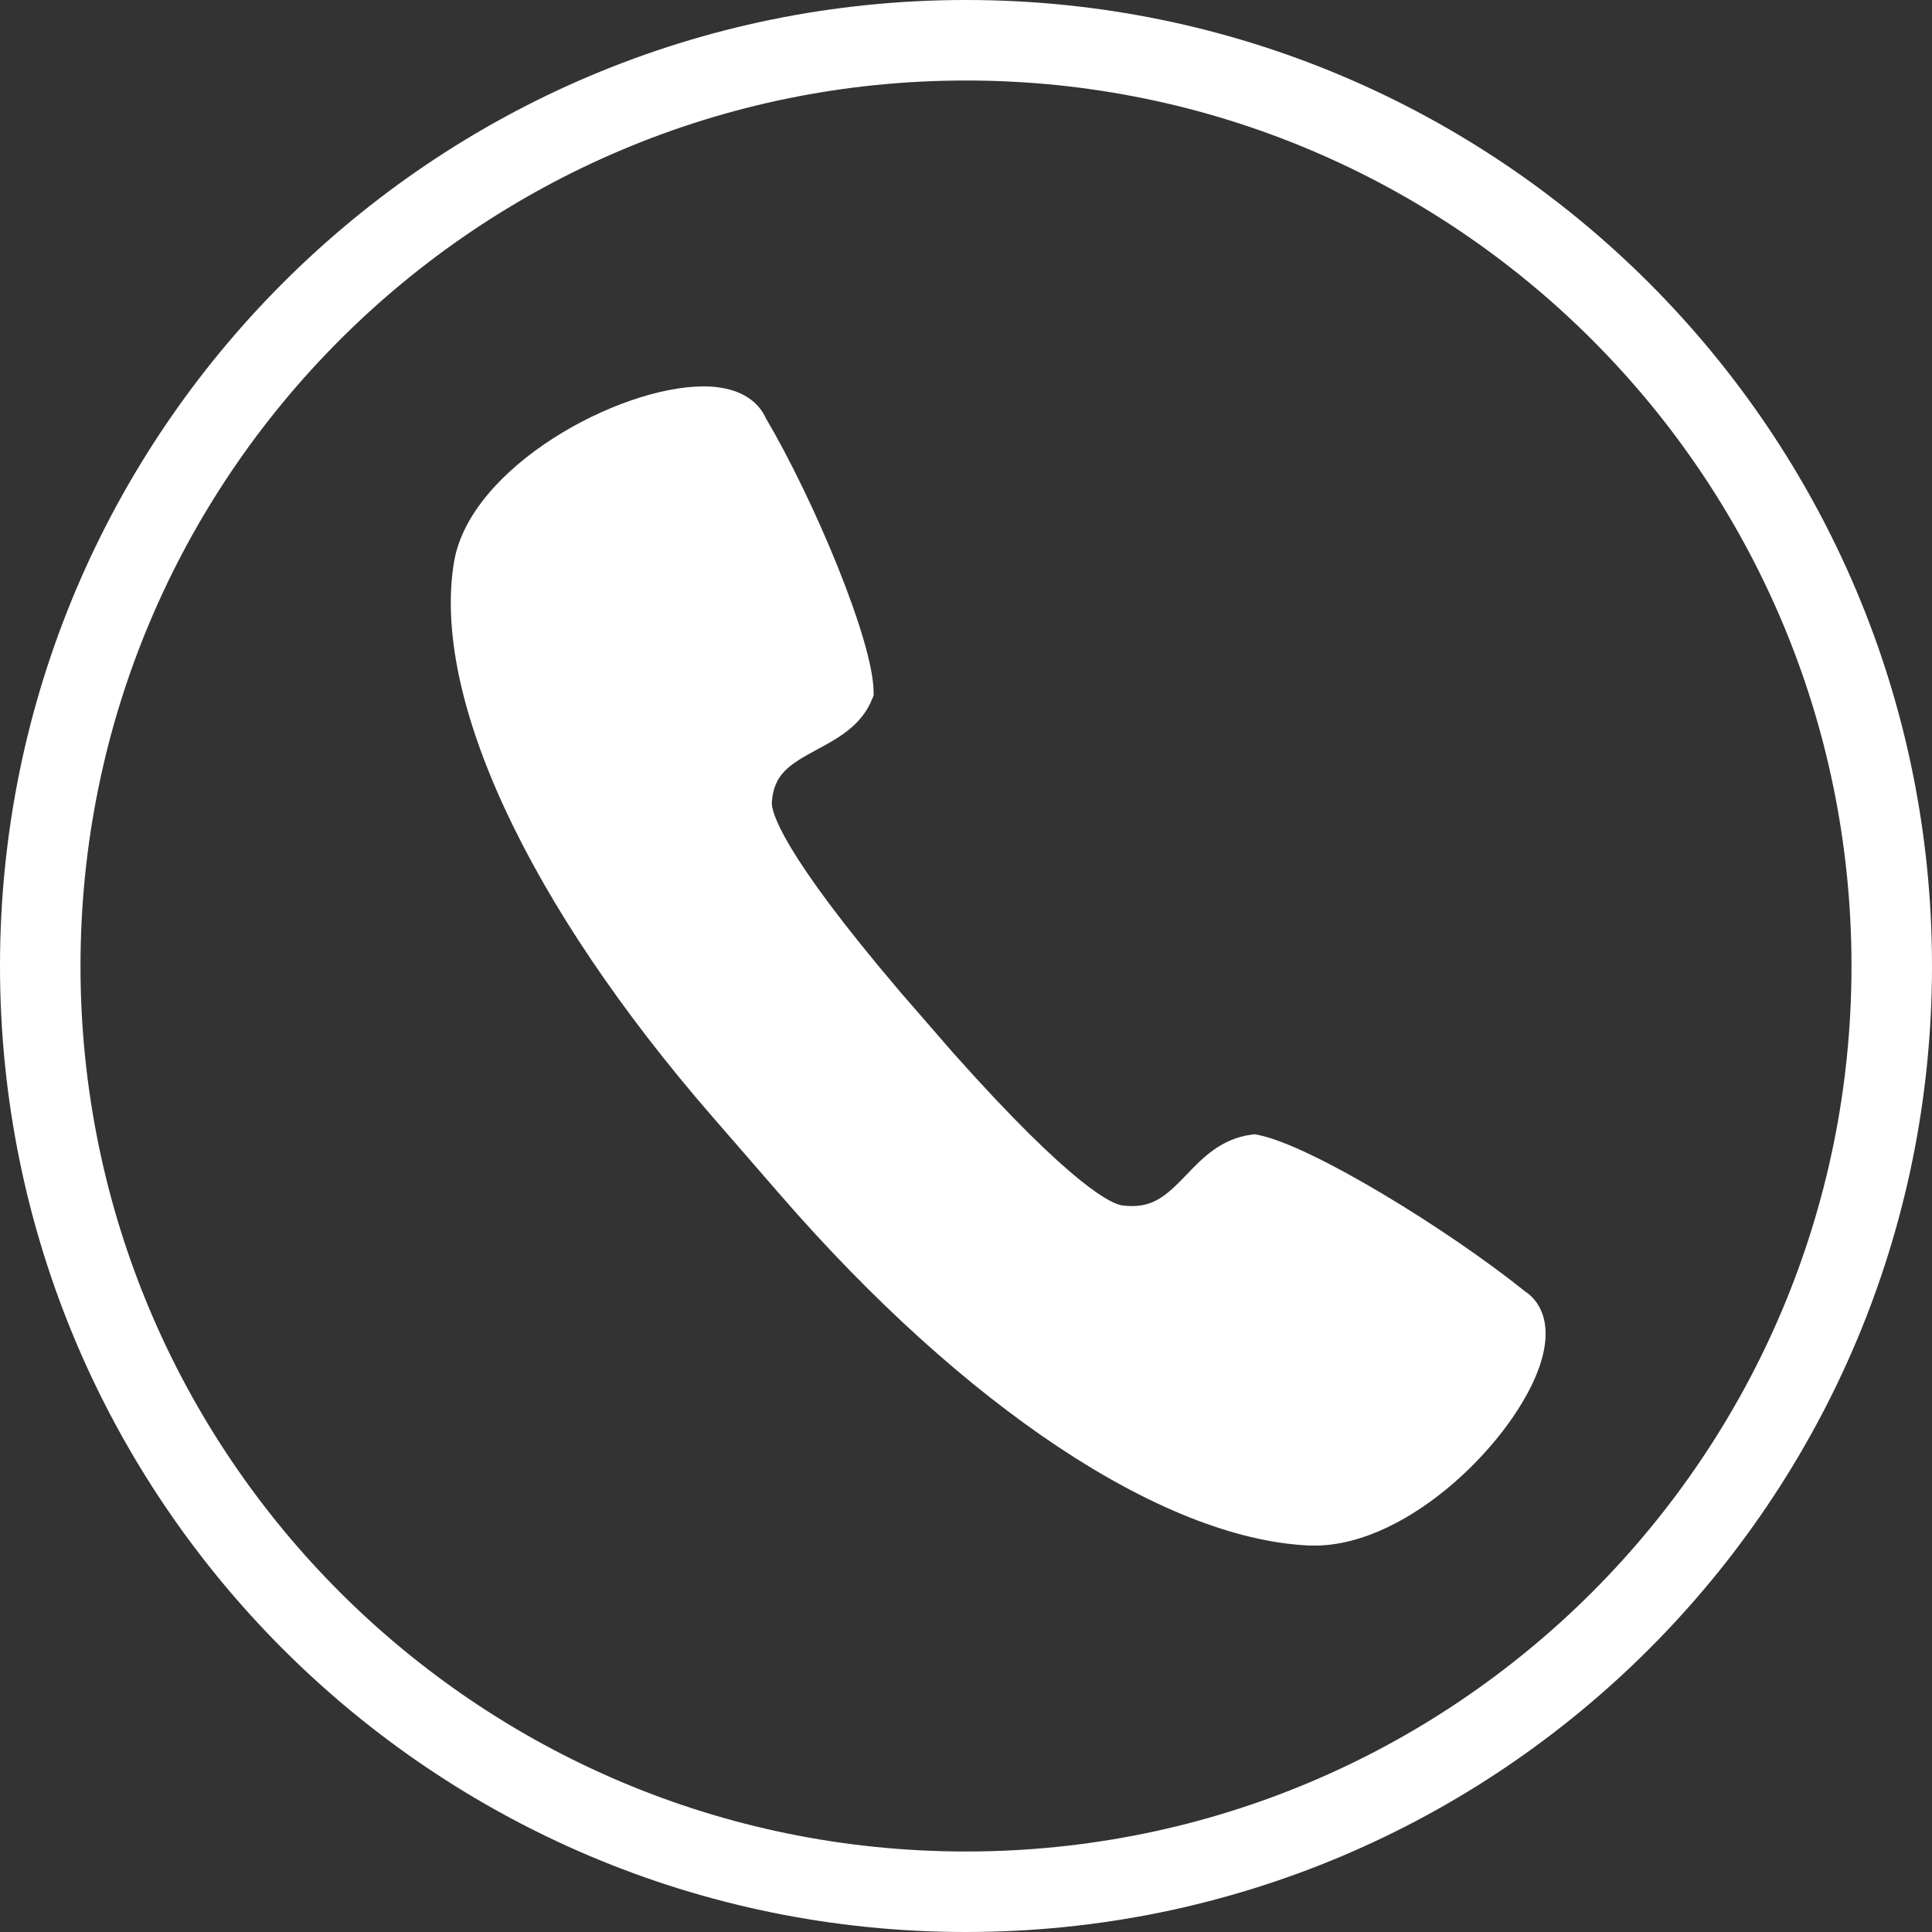
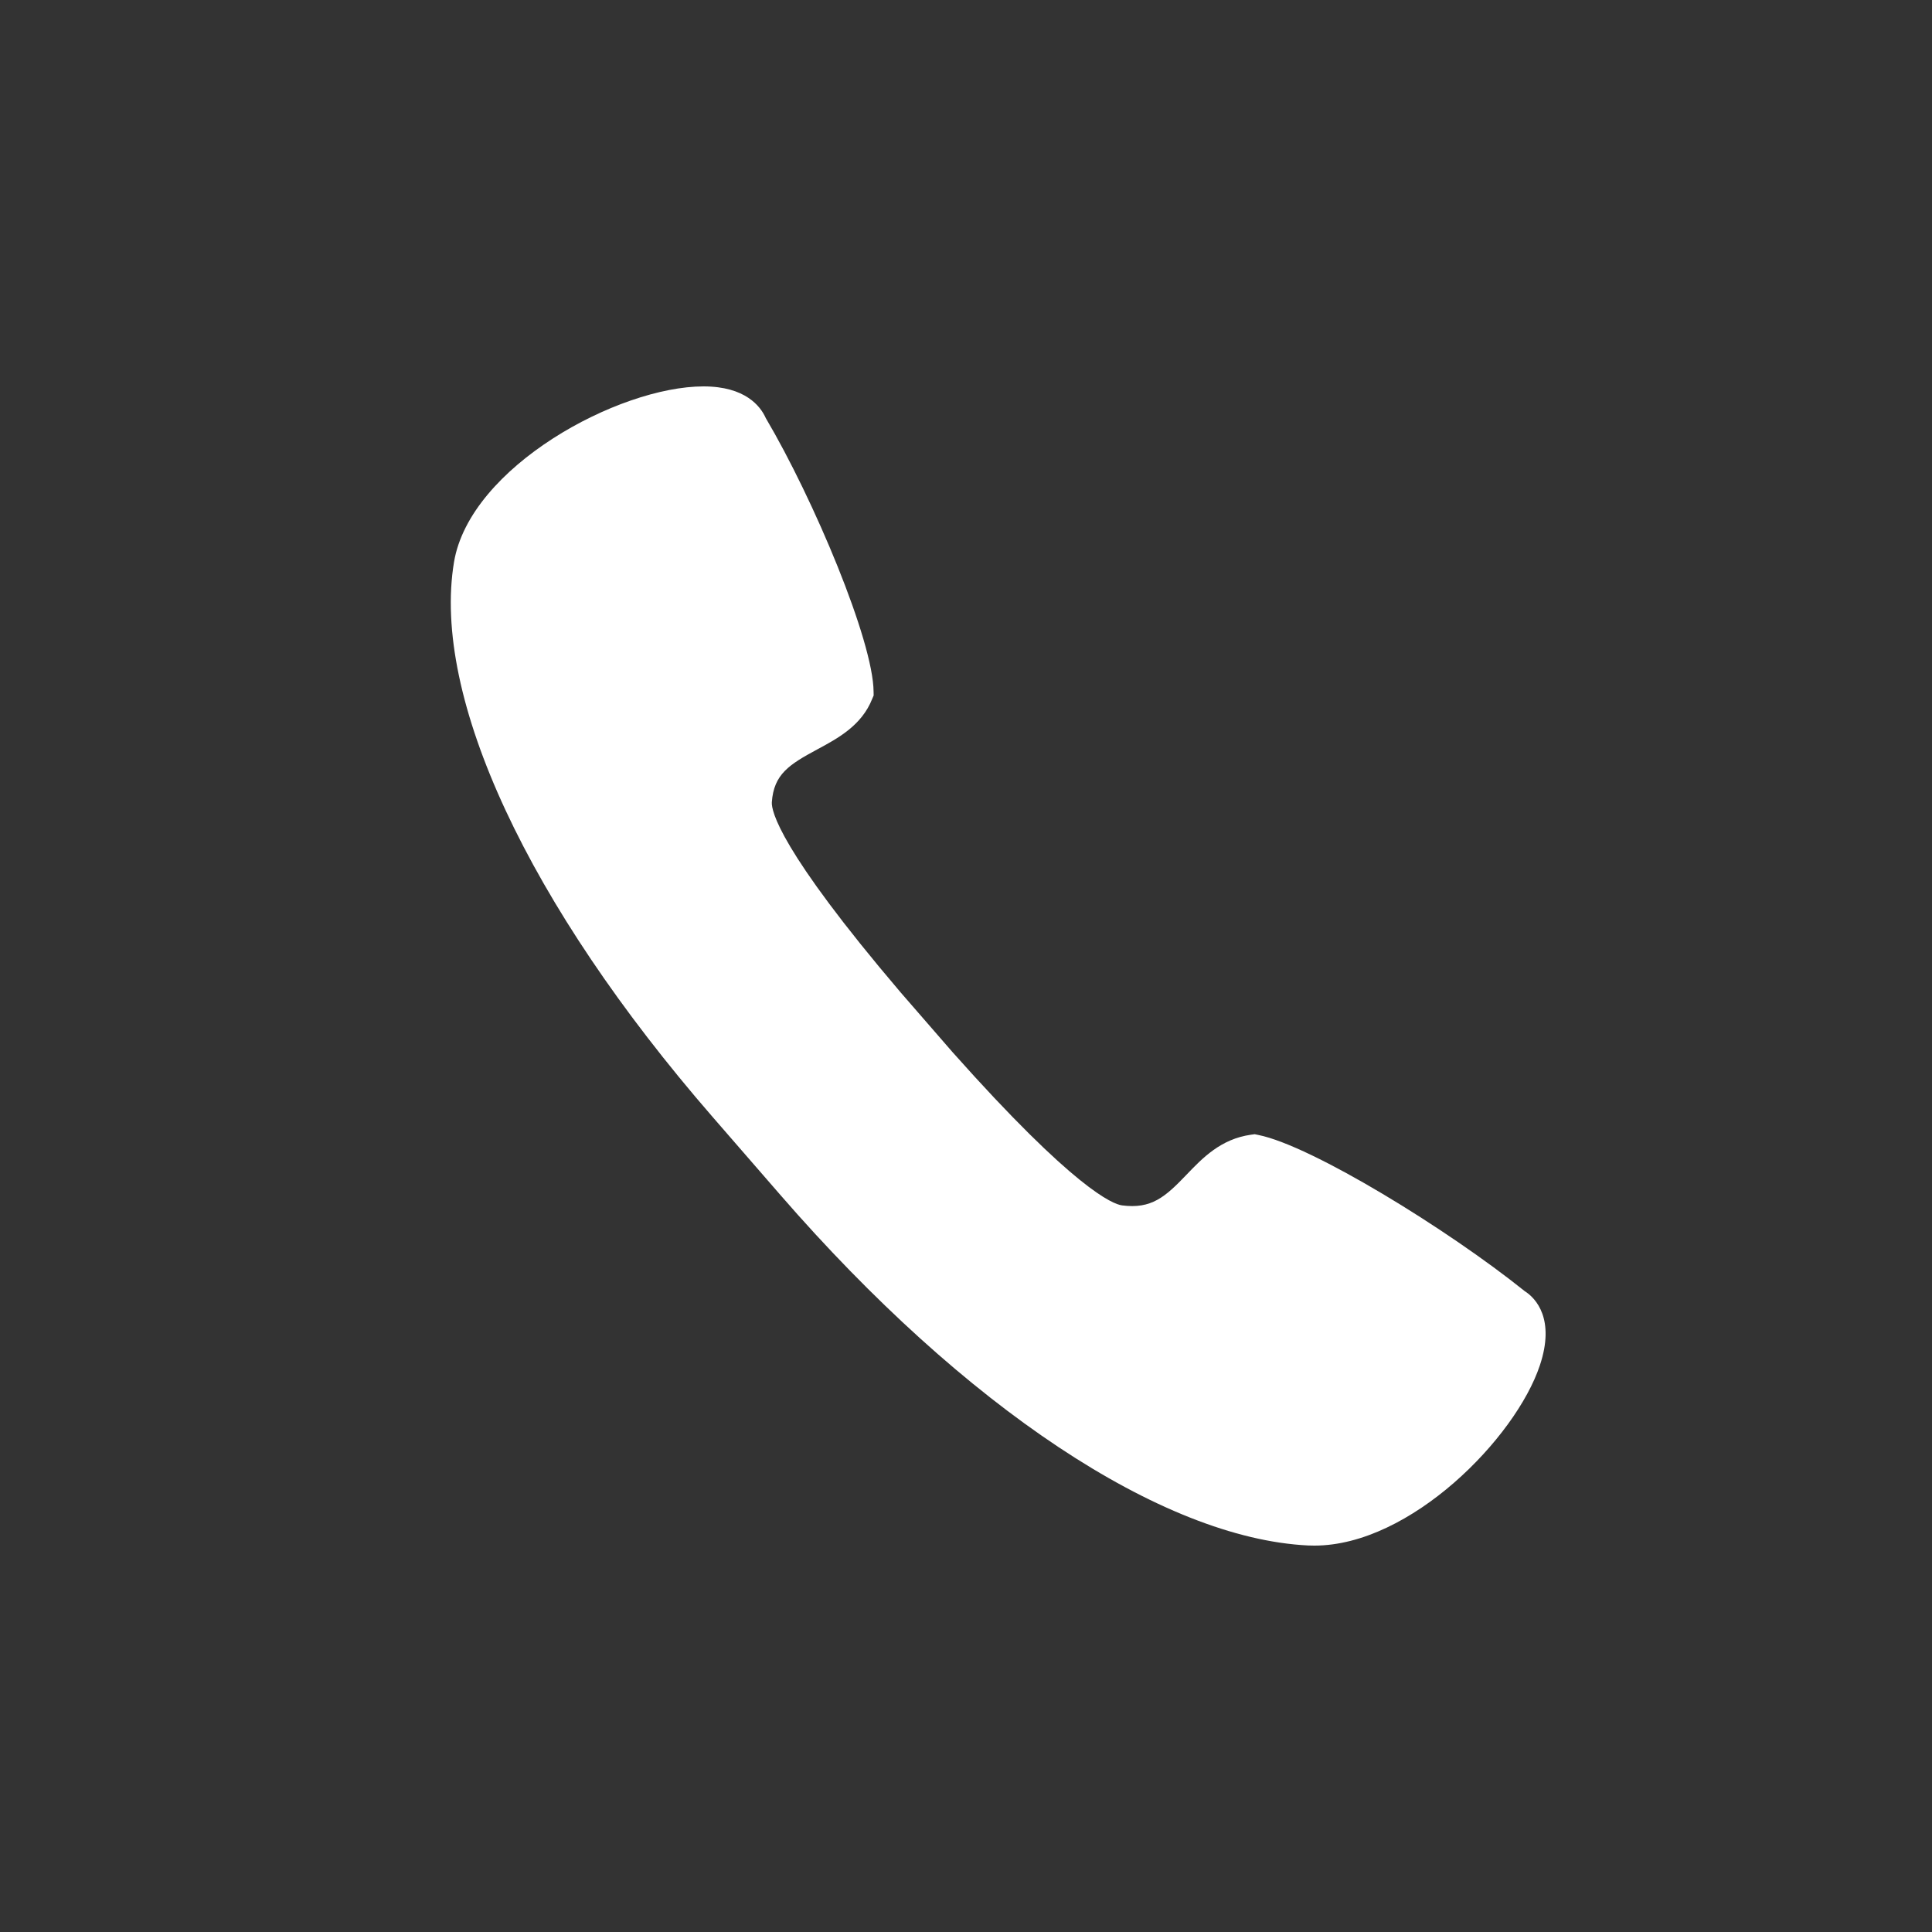
<svg xmlns="http://www.w3.org/2000/svg" fill="none" version="1.1" width="30" height="30" viewBox="0 0 30 30">
  <rect x="0" y="0" width="30" height="30" fill="#333333" stroke="none" />
  <g>
    <g>
-       <path d="M0,15C0,6.716,6.715,0,15,0C23.284,0,30,6.716,30,15C30,23.284,23.284,30,15,30C6.715,30,0,23.284,0,15ZM1.25,15C1.25,22.594,7.406,28.75,15,28.75C22.594,28.75,28.75,22.594,28.75,15C28.75,7.406,22.594,1.25,15,1.25C7.406,1.25,1.25,7.406,1.25,15Z" fill-rule="evenodd" fill="#FFFFFF" fill-opacity="1" />
-     </g>
+       </g>
    <g>
      <path d="M20.41,24L20.41,24L20.312,23.998C18.045,23.887,14.982,21.854,12.119,18.557L11.062,17.34C8.199,14.043,6.7,10.824,7.05,8.727C7.298,7.248,9.605,6,10.924,6C11.573,6,11.809,6.308,11.891,6.492C12.637,7.756,13.561,9.954,13.565,10.743L13.566,10.799L13.544,10.851C13.38,11.266,13.012,11.464,12.686,11.639C12.258,11.87,12.015,12.021,11.985,12.457C11.977,12.589,12.096,13.191,13.985,15.41L14.792,16.339C16.686,18.468,17.282,18.698,17.422,18.717C17.878,18.777,18.093,18.587,18.422,18.243C18.672,17.982,18.956,17.686,19.424,17.62L19.483,17.612L19.541,17.624C20.366,17.79,22.477,19.086,23.676,20.049C23.849,20.158,24.151,20.483,23.911,21.201C23.536,22.328,21.901,24,20.41,24L20.41,24L20.41,24Z" fill="#FFFFFF" fill-opacity="1" />
    </g>
  </g>
</svg>